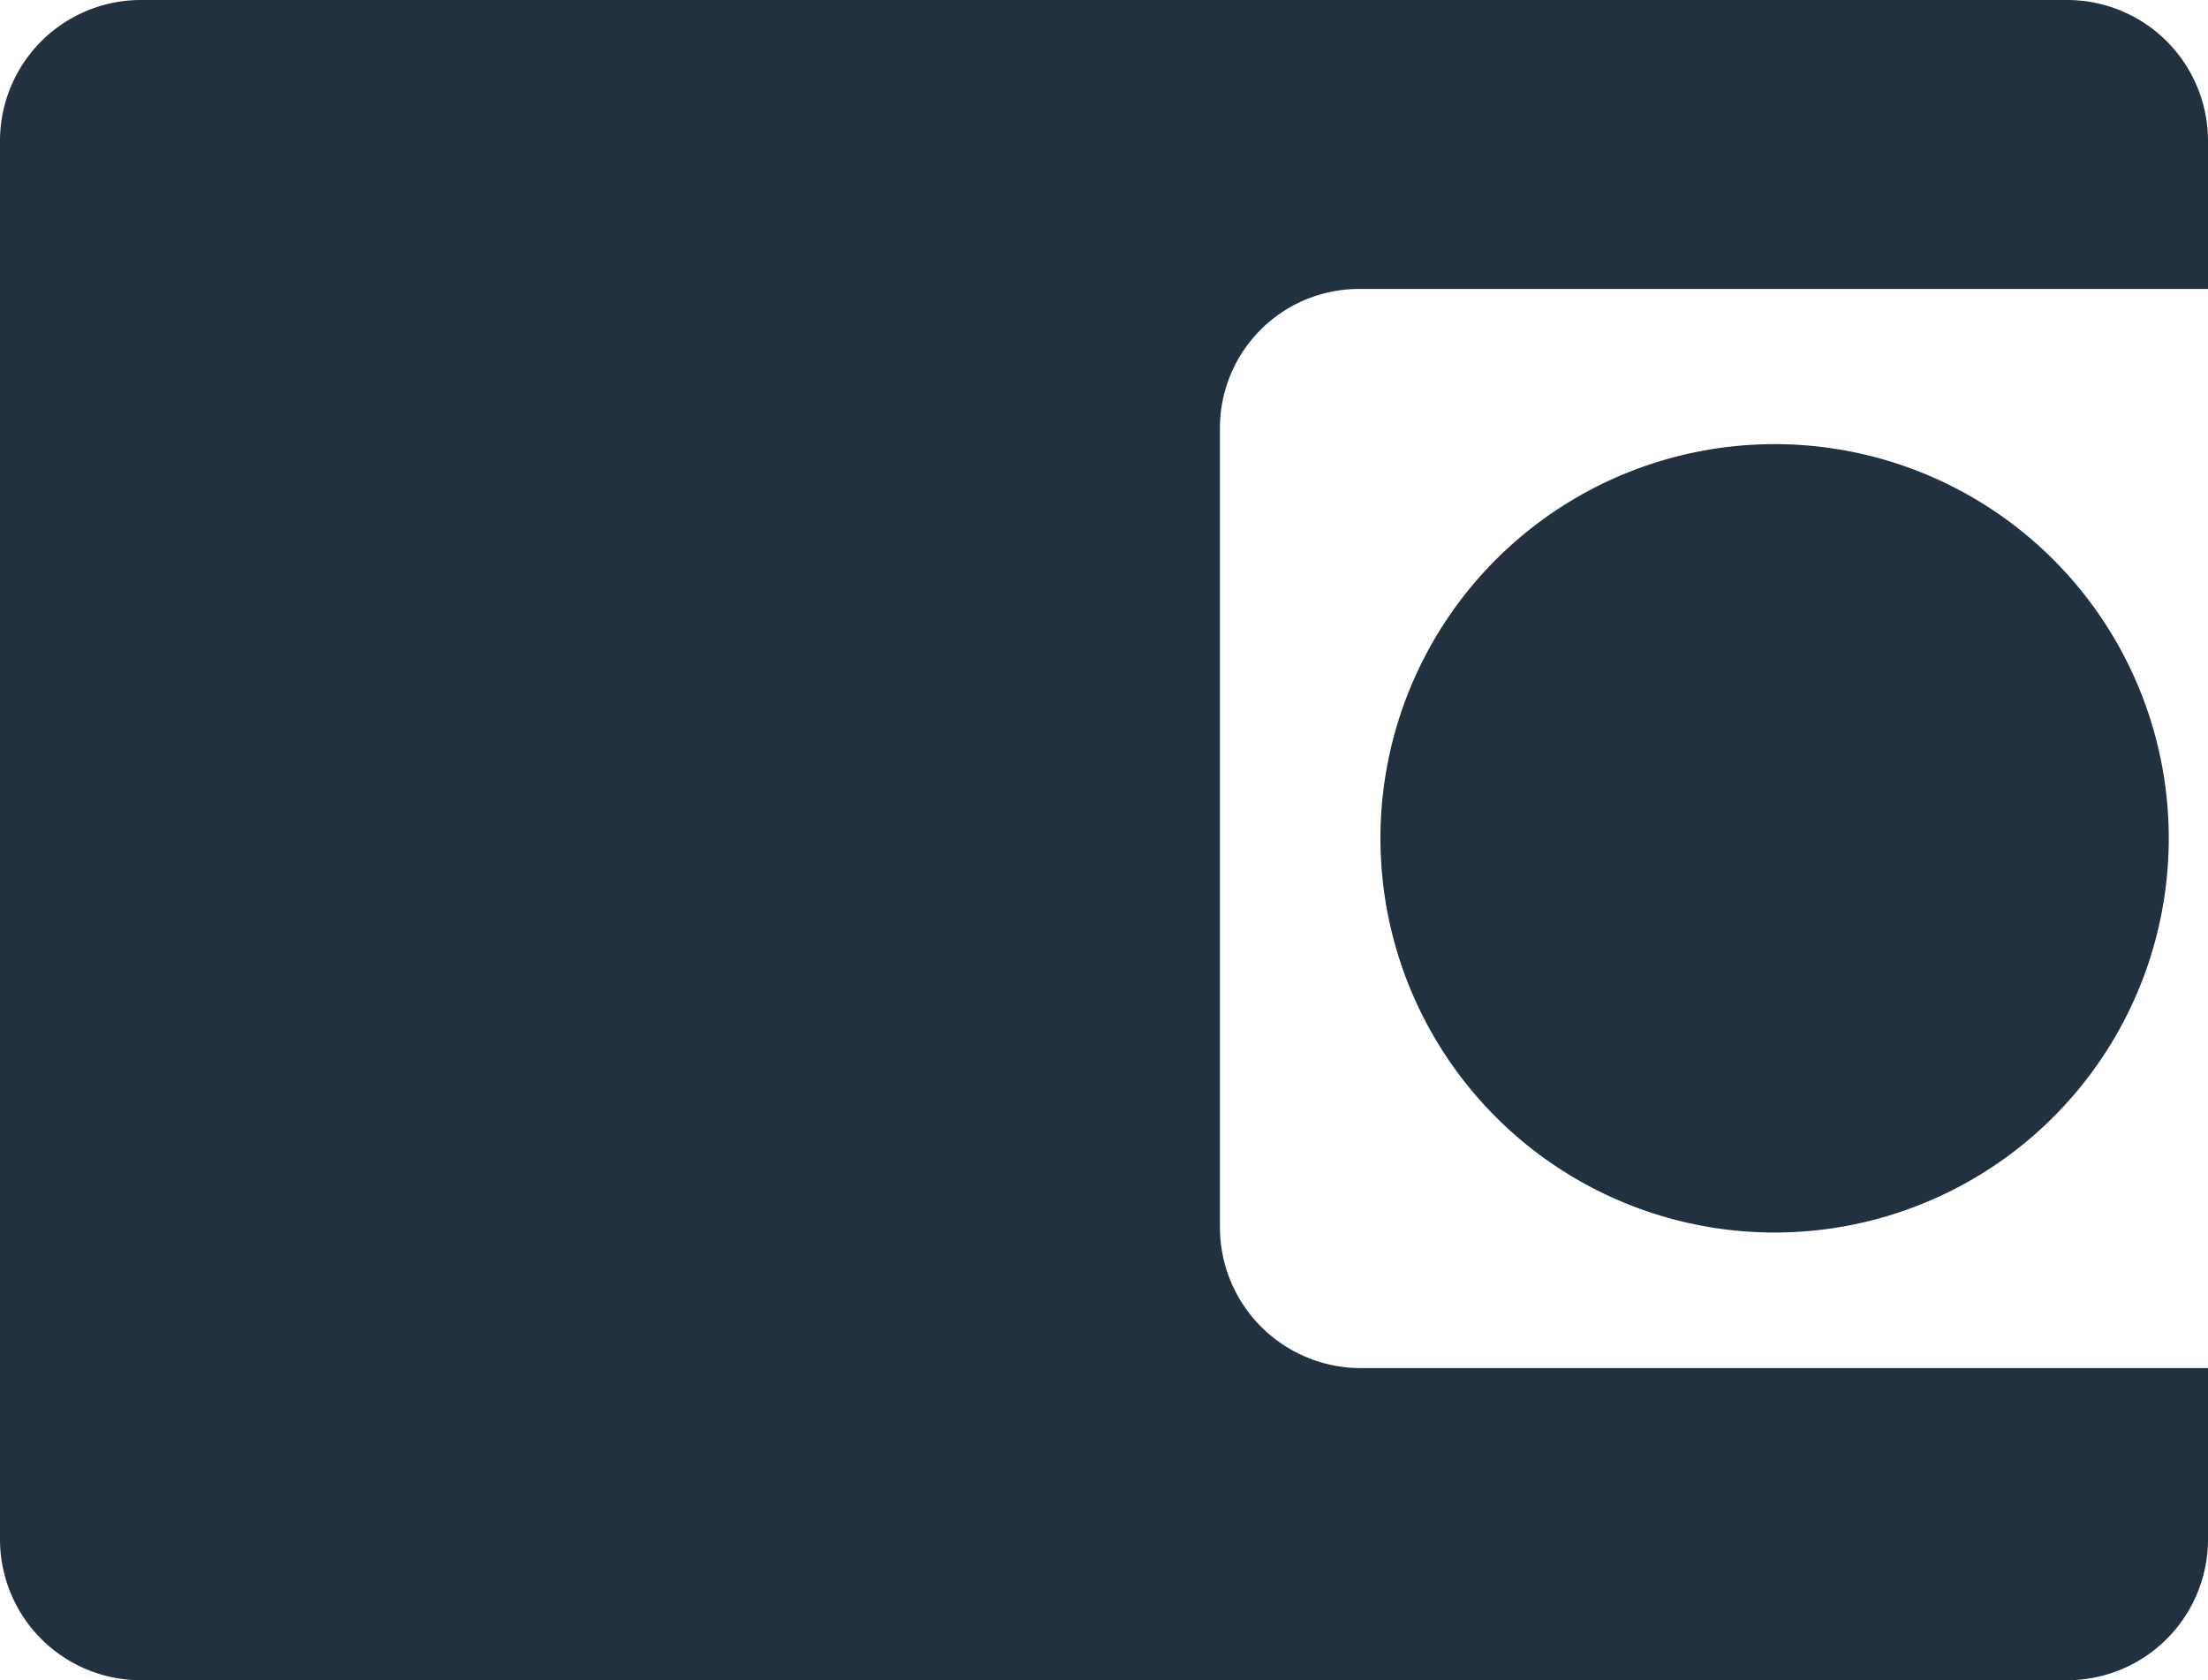
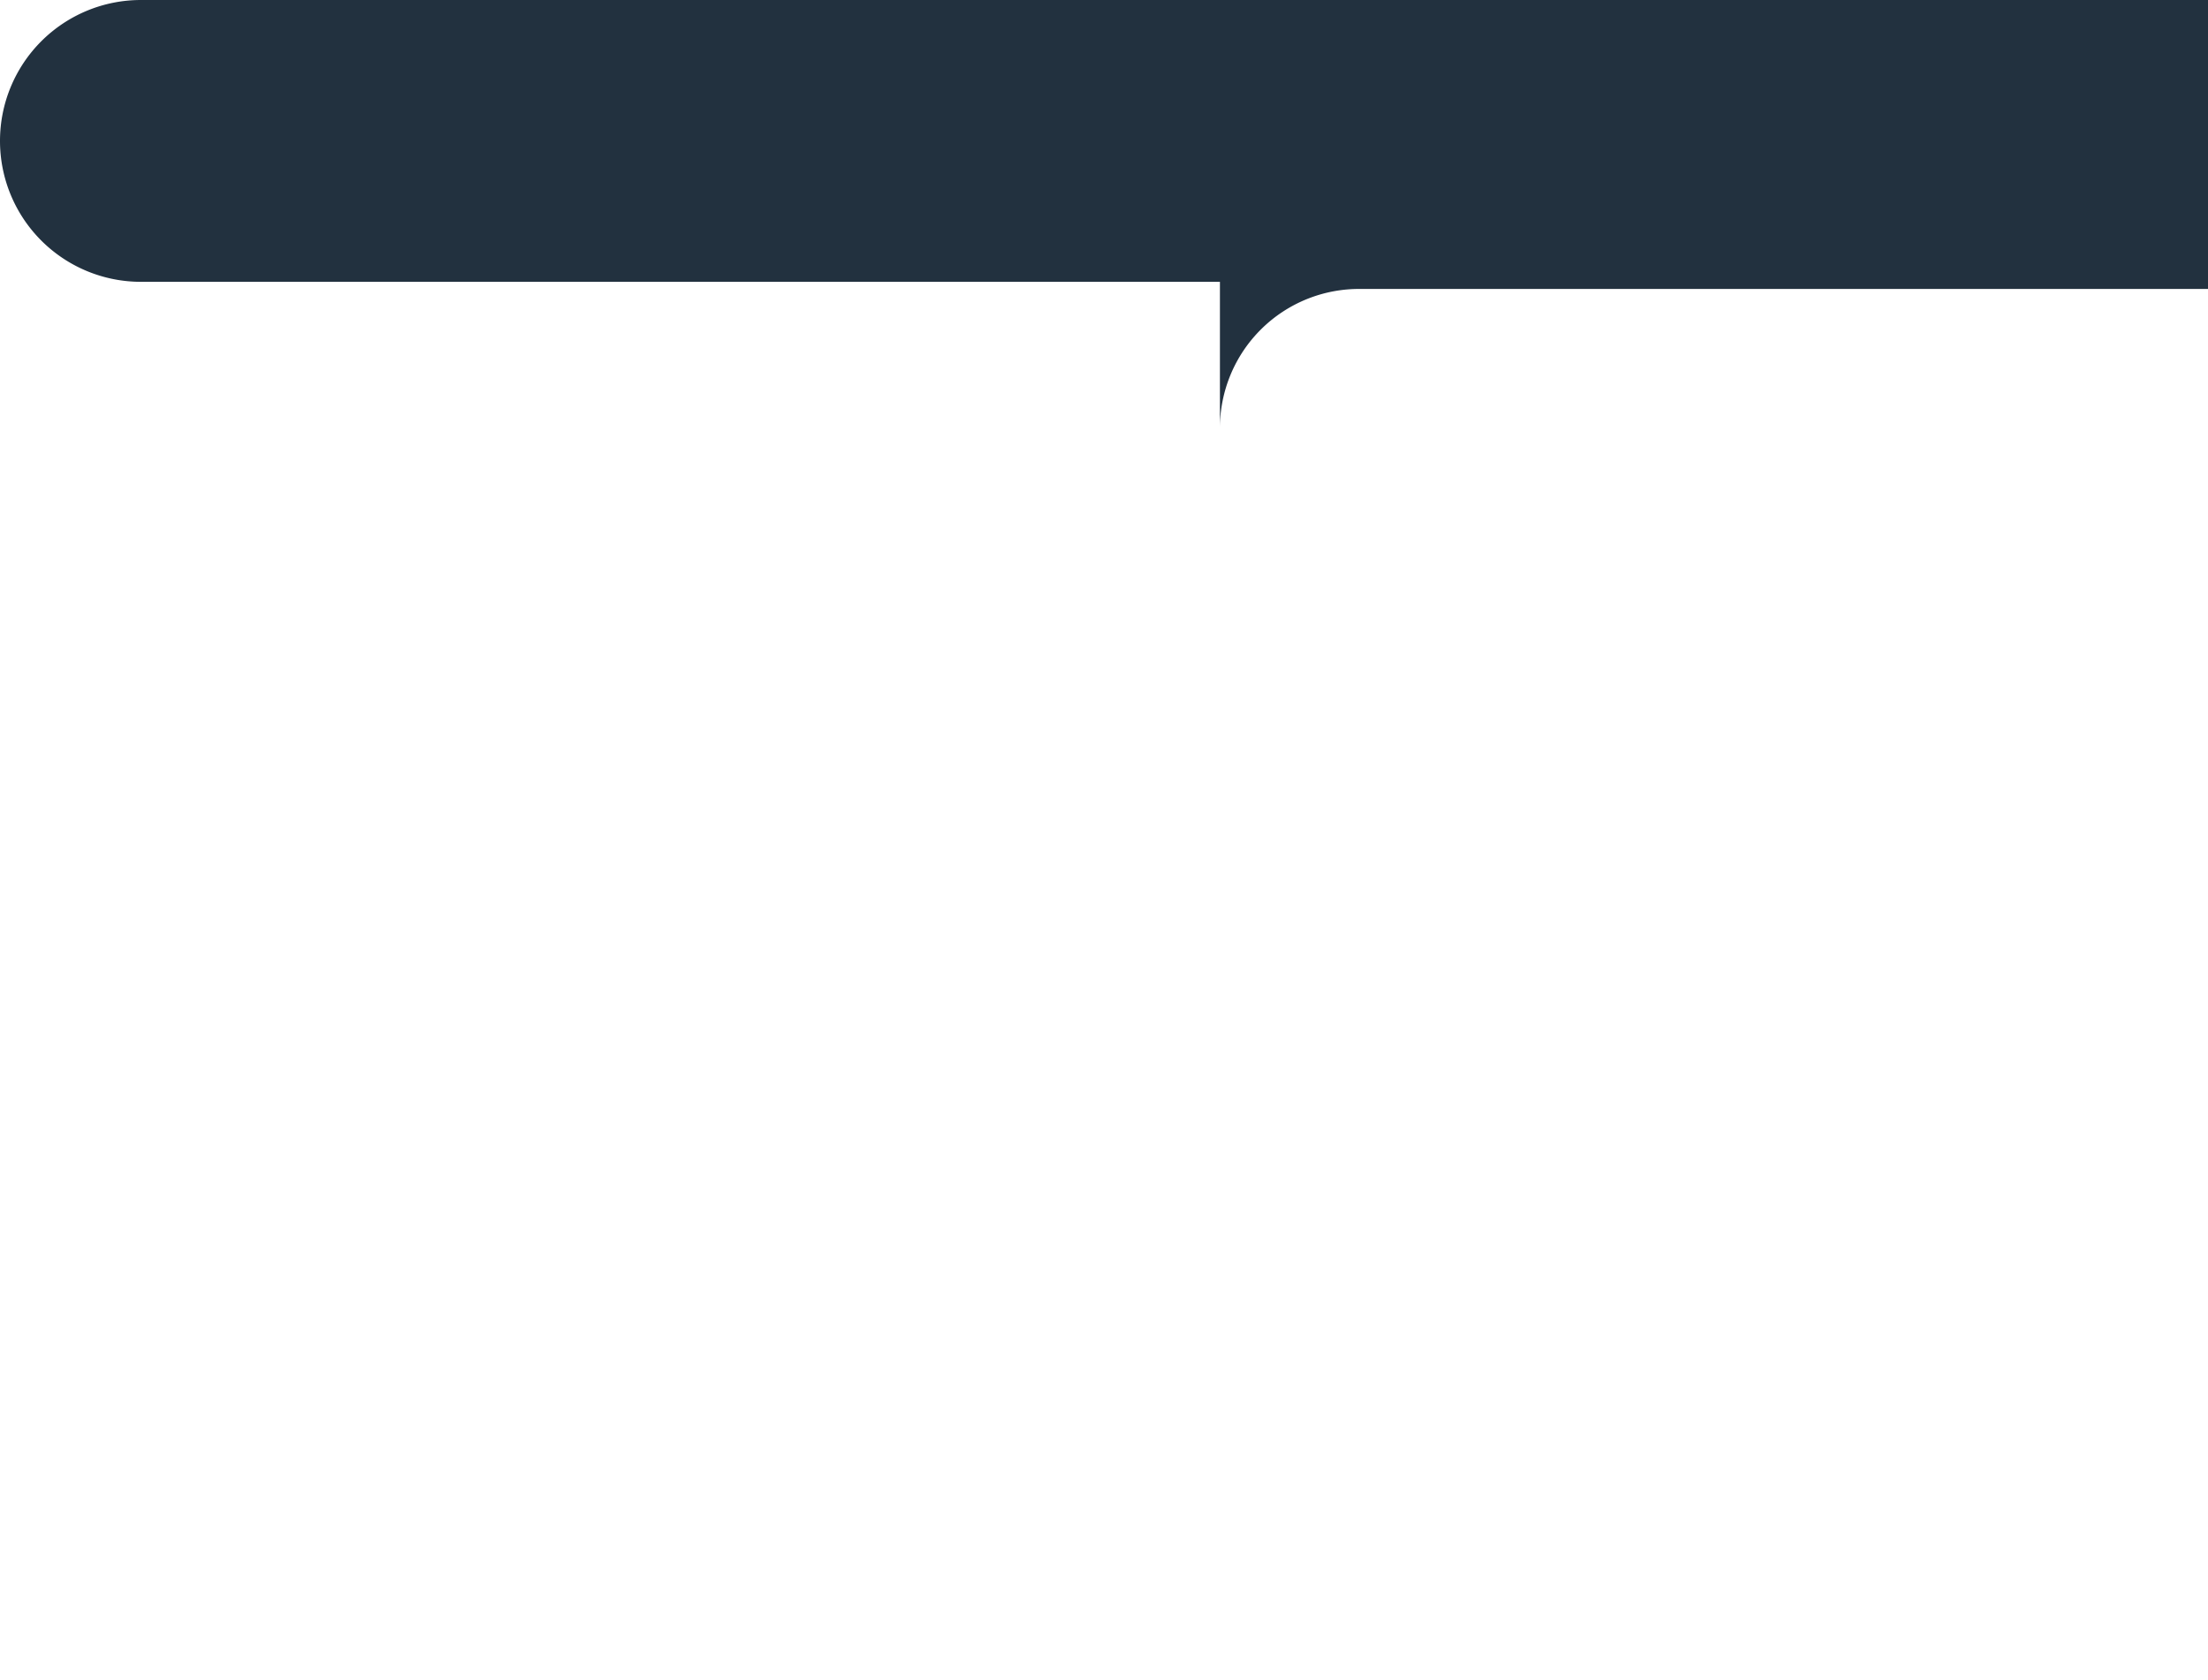
<svg xmlns="http://www.w3.org/2000/svg" id="Laag_1" data-name="Laag 1" viewBox="0 0 123.8 94.2">
  <defs>
    <style>
      .cls-1 {
        fill: #22313f;
      }
    </style>
  </defs>
  <title>Icon_thermostaat_black</title>
  <g id="Thermostaat">
-     <path class="cls-1" d="M126.8,35.8a7.9,7.9,0,0,0-7.9-7.9H10.9A7.9,7.9,0,0,0,3,35.8v78.4a7.9,7.9,0,0,0,7.9,7.9h108a7.9,7.9,0,0,0,7.9-7.9v-9.6H79.3a7.9,7.9,0,0,1-7.9-7.9V51.9a7.8,7.8,0,0,1,7.9-7.8h47.5Z" transform="translate(-3 -27.9)" />
-     <path class="cls-1" d="M80.4,74.9a22.1,22.1,0,1,0,22.1-22.1A22.1,22.1,0,0,0,80.4,74.9Z" transform="translate(-3 -27.9)" />
+     <path class="cls-1" d="M126.8,35.8a7.9,7.9,0,0,0-7.9-7.9H10.9A7.9,7.9,0,0,0,3,35.8a7.9,7.9,0,0,0,7.9,7.9h108a7.9,7.9,0,0,0,7.9-7.9v-9.6H79.3a7.9,7.9,0,0,1-7.9-7.9V51.9a7.8,7.8,0,0,1,7.9-7.8h47.5Z" transform="translate(-3 -27.9)" />
  </g>
</svg>